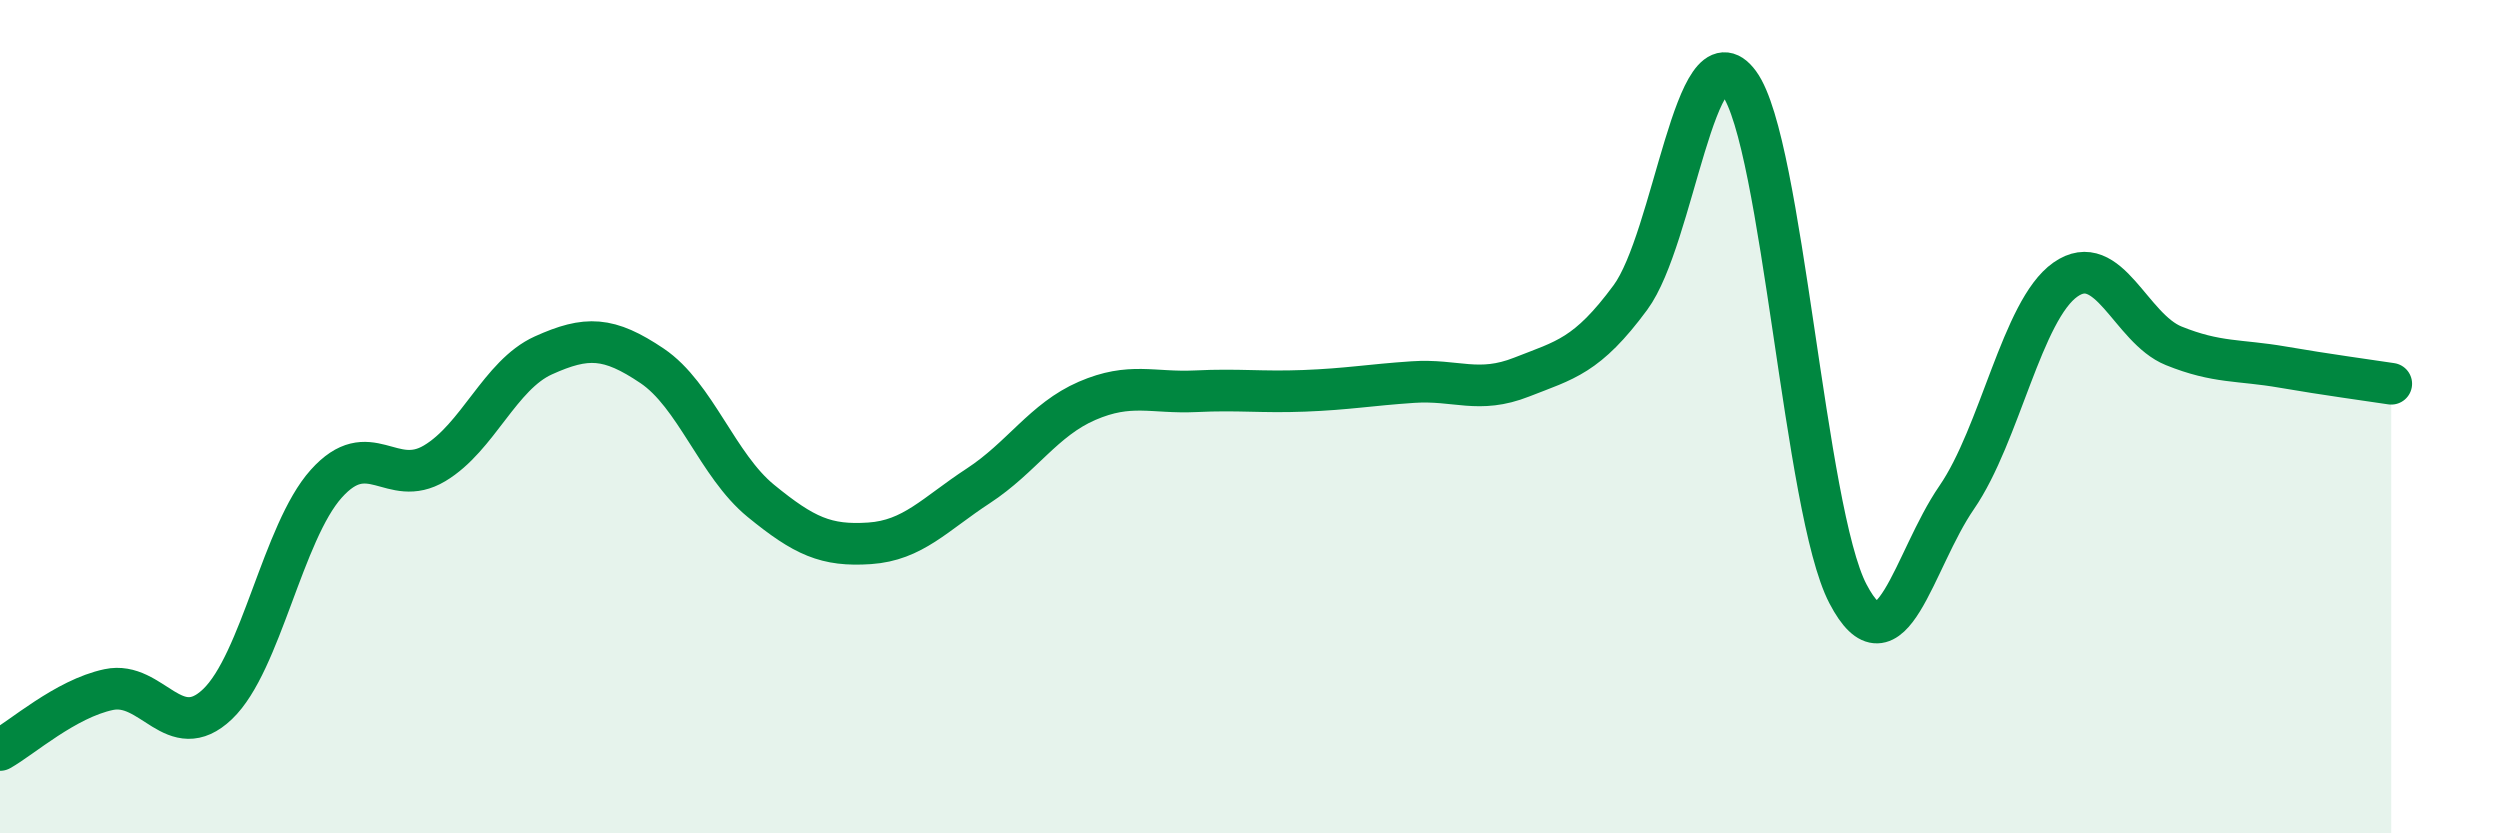
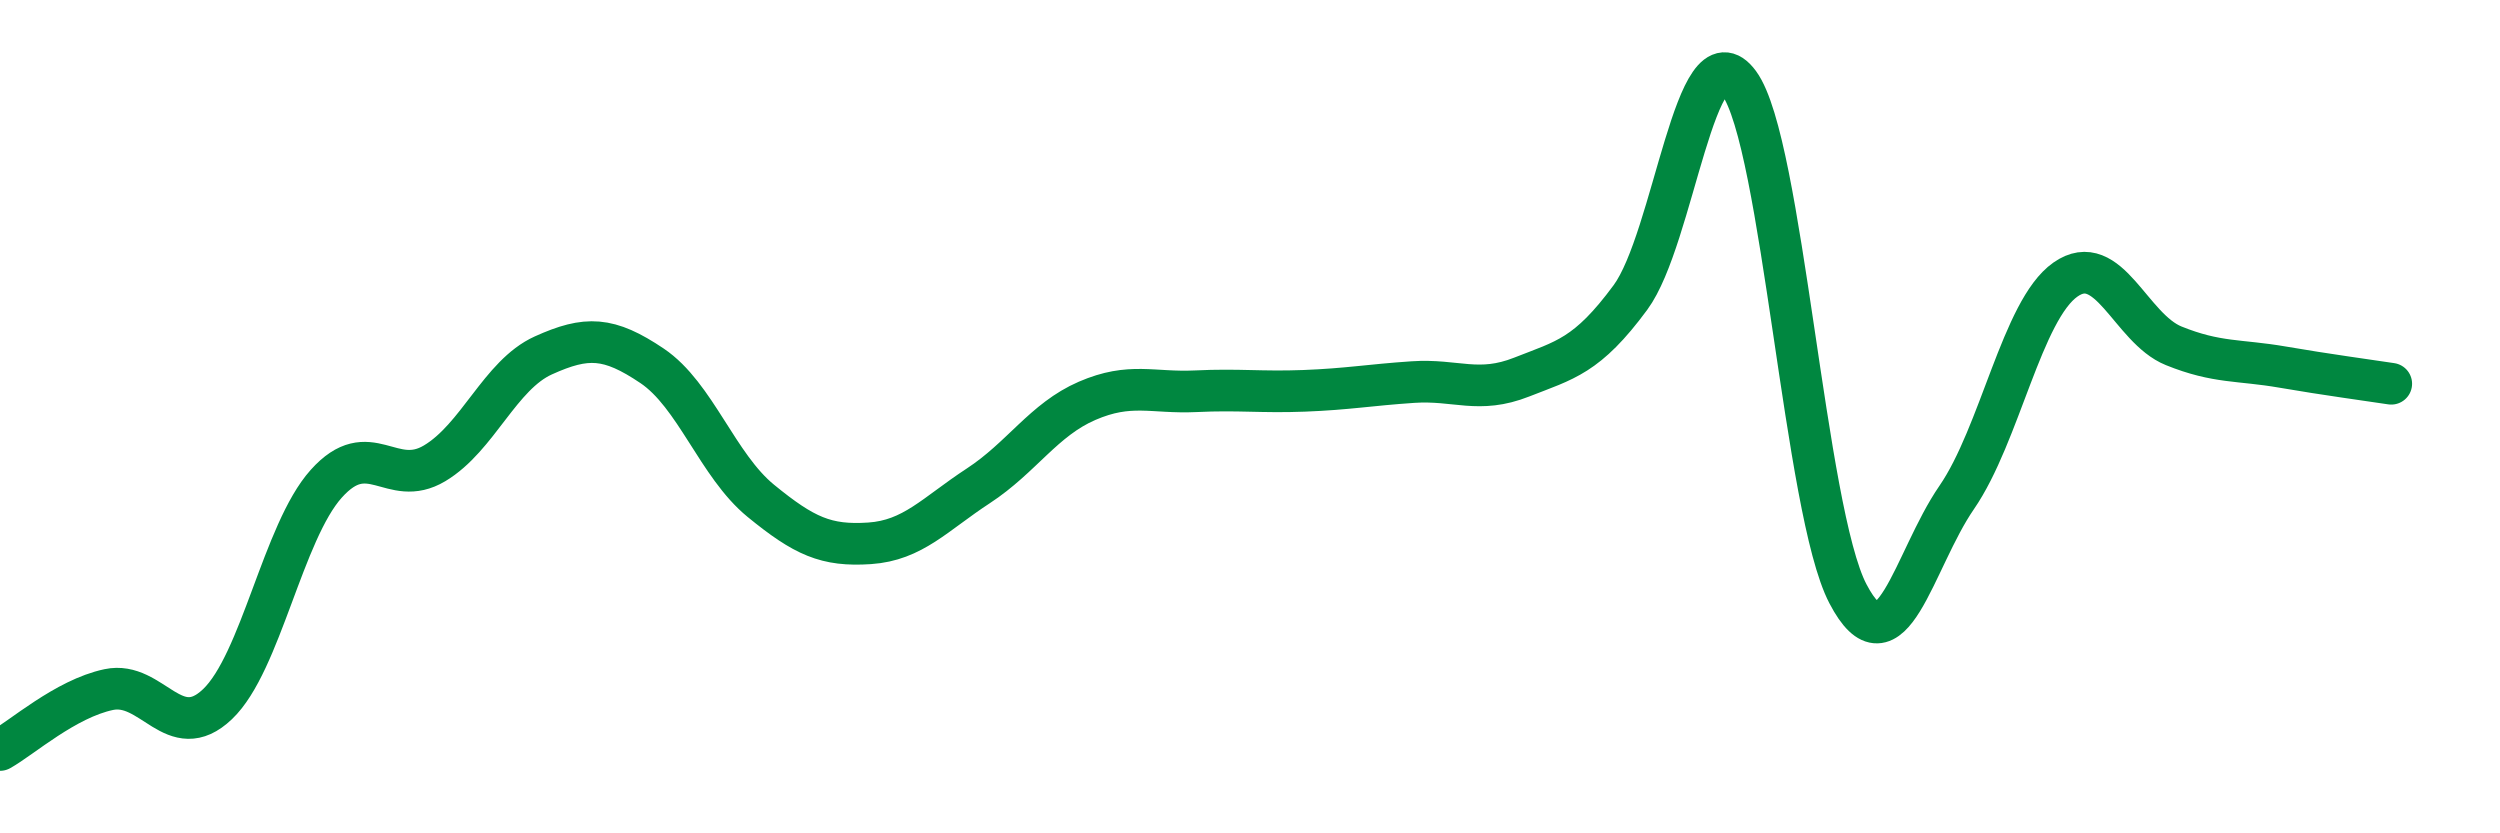
<svg xmlns="http://www.w3.org/2000/svg" width="60" height="20" viewBox="0 0 60 20">
-   <path d="M 0,18 C 0.52,17.71 1.57,16.77 2.61,16.55 C 3.65,16.33 4.18,17.89 5.22,16.9 C 6.26,15.91 6.79,12.77 7.83,11.61 C 8.87,10.45 9.39,11.74 10.43,11.12 C 11.47,10.5 12,9 13.04,8.53 C 14.08,8.06 14.61,8.08 15.65,8.78 C 16.69,9.48 17.22,11.17 18.26,12.02 C 19.3,12.87 19.83,13.11 20.87,13.04 C 21.91,12.97 22.44,12.34 23.48,11.66 C 24.52,10.98 25.05,10.07 26.09,9.62 C 27.13,9.17 27.66,9.44 28.7,9.39 C 29.74,9.34 30.26,9.42 31.3,9.38 C 32.34,9.34 32.87,9.24 33.91,9.17 C 34.95,9.1 35.48,9.46 36.52,9.05 C 37.56,8.64 38.09,8.55 39.13,7.14 C 40.17,5.73 40.7,0.58 41.74,2 C 42.78,3.42 43.31,12.26 44.35,14.25 C 45.39,16.24 45.92,13.45 46.96,11.94 C 48,10.43 48.53,7.44 49.57,6.71 C 50.61,5.98 51.13,7.88 52.17,8.3 C 53.21,8.72 53.74,8.63 54.78,8.81 C 55.82,8.99 56.87,9.13 57.39,9.21L57.39 20L0 20Z" fill="#008740" opacity="0.1" stroke-linecap="round" stroke-linejoin="round" />
  <path d="M 0,18 C 0.52,17.71 1.57,16.77 2.61,16.55 C 3.65,16.33 4.18,17.89 5.22,16.9 C 6.26,15.91 6.79,12.77 7.83,11.61 C 8.87,10.45 9.39,11.74 10.43,11.12 C 11.47,10.5 12,9 13.04,8.53 C 14.08,8.06 14.61,8.08 15.65,8.78 C 16.69,9.48 17.22,11.17 18.26,12.02 C 19.3,12.87 19.83,13.11 20.87,13.04 C 21.91,12.97 22.44,12.34 23.48,11.66 C 24.52,10.98 25.05,10.07 26.09,9.62 C 27.13,9.17 27.66,9.44 28.7,9.39 C 29.74,9.34 30.26,9.42 31.3,9.38 C 32.34,9.34 32.87,9.24 33.91,9.17 C 34.95,9.1 35.48,9.46 36.52,9.05 C 37.56,8.64 38.09,8.55 39.13,7.14 C 40.17,5.73 40.7,0.58 41.74,2 C 42.78,3.42 43.31,12.26 44.35,14.25 C 45.39,16.24 45.92,13.45 46.96,11.94 C 48,10.43 48.53,7.44 49.57,6.71 C 50.61,5.98 51.13,7.88 52.17,8.3 C 53.21,8.72 53.74,8.63 54.78,8.81 C 55.82,8.99 56.87,9.13 57.39,9.21" stroke="#008740" stroke-width="1" fill="none" stroke-linecap="round" stroke-linejoin="round" />
</svg>